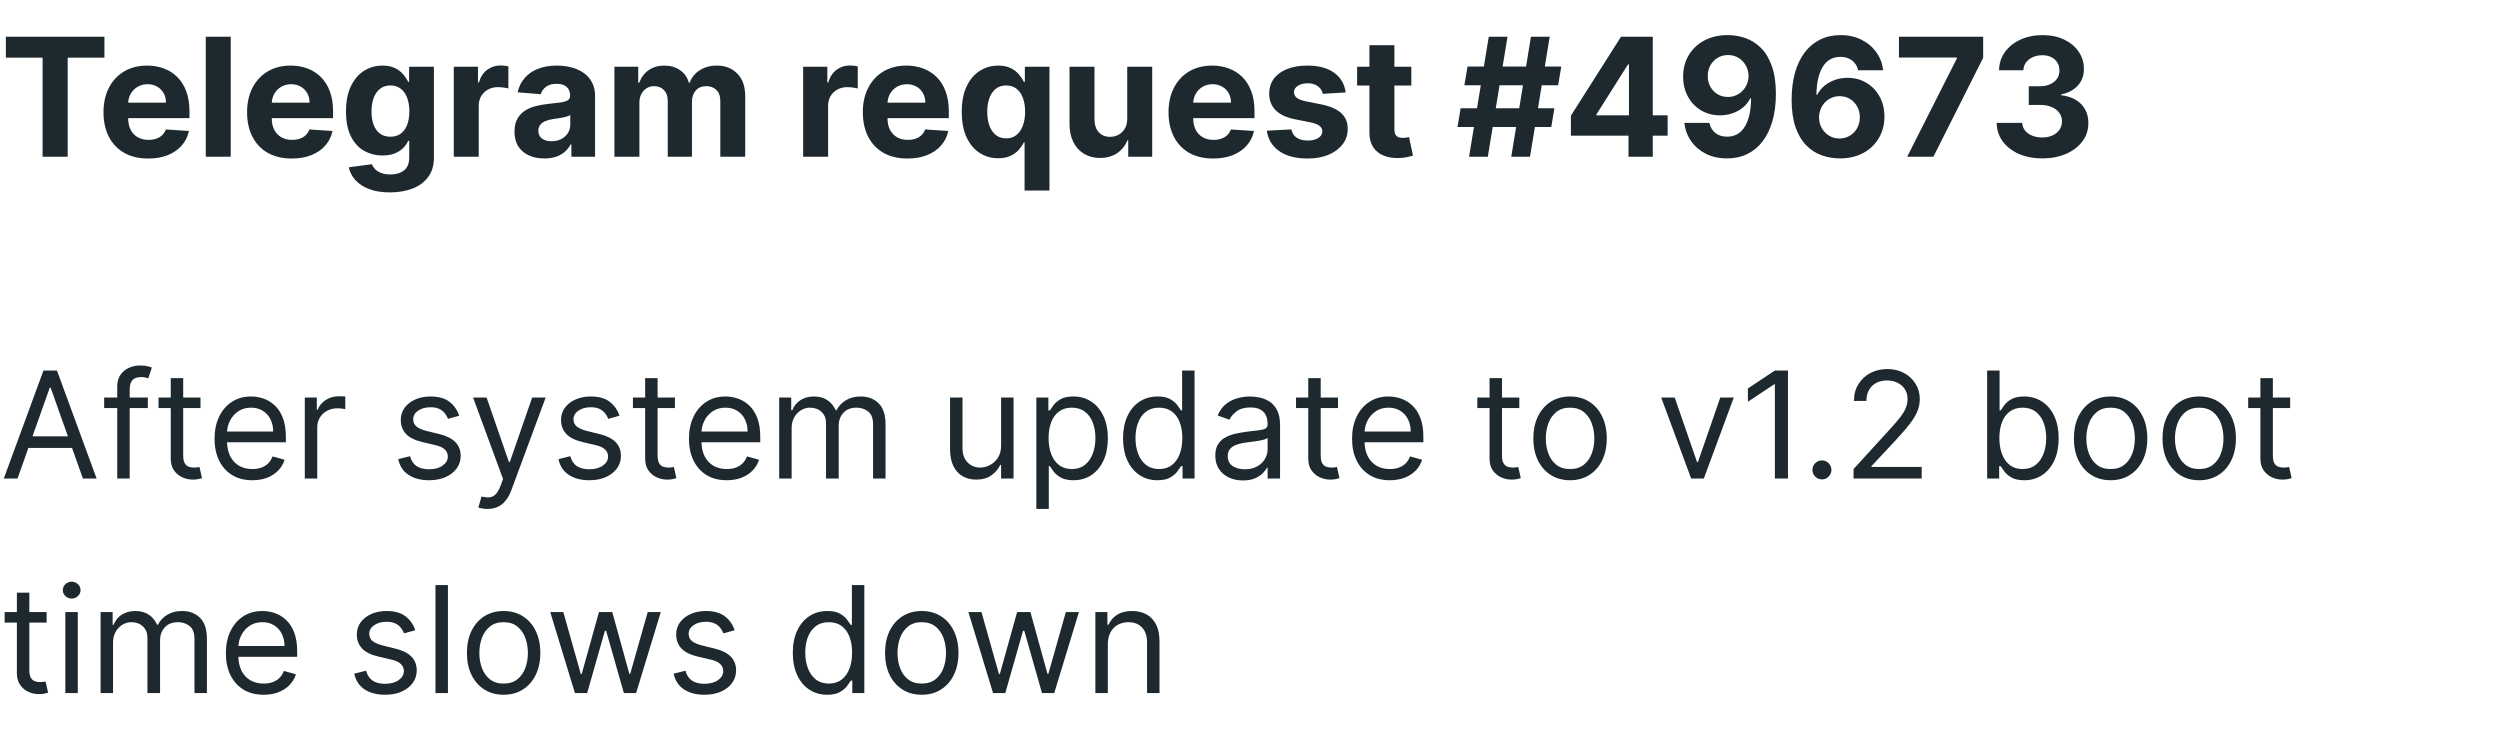
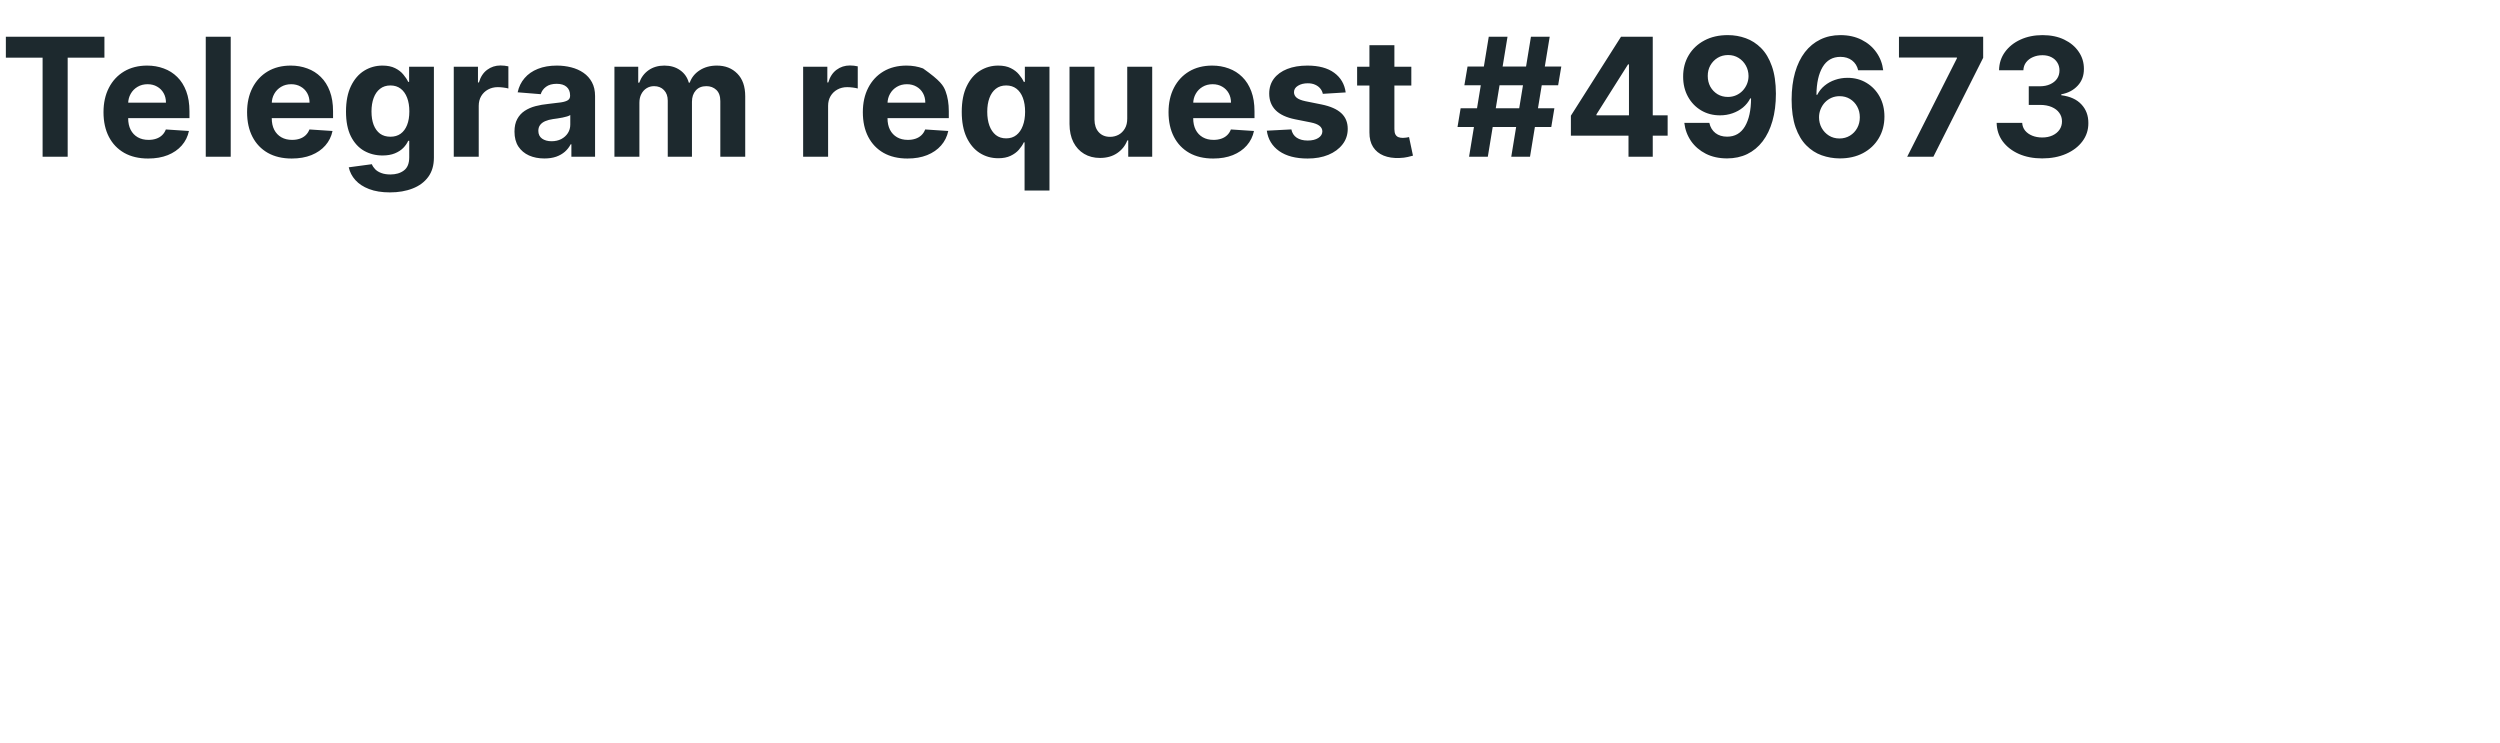
<svg xmlns="http://www.w3.org/2000/svg" width="303" height="90" viewBox="0 0 303 90" fill="none">
-   <path d="M0.71 6.99V4.455H12.656V6.99H8.203V19H5.163V6.99H0.71ZM17.956 19.213C16.834 19.213 15.868 18.986 15.059 18.531C14.254 18.072 13.633 17.423 13.198 16.585C12.762 15.742 12.544 14.746 12.544 13.595C12.544 12.473 12.762 11.488 13.198 10.641C13.633 9.793 14.247 9.133 15.037 8.659C15.833 8.186 16.765 7.949 17.836 7.949C18.555 7.949 19.225 8.065 19.846 8.297C20.471 8.524 21.015 8.867 21.479 9.327C21.948 9.786 22.312 10.364 22.573 11.06C22.833 11.751 22.963 12.561 22.963 13.489V14.32H13.752V12.445H20.115C20.115 12.009 20.021 11.623 19.831 11.287C19.642 10.951 19.379 10.688 19.043 10.499C18.712 10.305 18.326 10.207 17.885 10.207C17.426 10.207 17.019 10.314 16.664 10.527C16.313 10.735 16.039 11.017 15.84 11.372C15.641 11.723 15.539 12.113 15.534 12.544V14.327C15.534 14.867 15.634 15.333 15.833 15.726C16.036 16.119 16.323 16.422 16.692 16.635C17.061 16.848 17.499 16.954 18.006 16.954C18.342 16.954 18.65 16.907 18.929 16.812C19.209 16.718 19.448 16.576 19.647 16.386C19.846 16.197 19.997 15.965 20.101 15.69L22.899 15.875C22.758 16.547 22.466 17.134 22.026 17.636C21.59 18.134 21.027 18.522 20.336 18.801C19.649 19.076 18.856 19.213 17.956 19.213ZM27.963 4.455V19H24.938V4.455H27.963ZM35.359 19.213C34.236 19.213 33.271 18.986 32.461 18.531C31.656 18.072 31.036 17.423 30.6 16.585C30.165 15.742 29.947 14.746 29.947 13.595C29.947 12.473 30.165 11.488 30.6 10.641C31.036 9.793 31.649 9.133 32.44 8.659C33.235 8.186 34.168 7.949 35.238 7.949C35.958 7.949 36.628 8.065 37.248 8.297C37.873 8.524 38.417 8.867 38.881 9.327C39.35 9.786 39.715 10.364 39.975 11.06C40.236 11.751 40.366 12.561 40.366 13.489V14.32H31.154V12.445H37.518C37.518 12.009 37.423 11.623 37.234 11.287C37.044 10.951 36.782 10.688 36.445 10.499C36.114 10.305 35.728 10.207 35.288 10.207C34.828 10.207 34.421 10.314 34.066 10.527C33.716 10.735 33.441 11.017 33.242 11.372C33.043 11.723 32.941 12.113 32.937 12.544V14.327C32.937 14.867 33.036 15.333 33.235 15.726C33.439 16.119 33.725 16.422 34.094 16.635C34.464 16.848 34.902 16.954 35.408 16.954C35.745 16.954 36.052 16.907 36.332 16.812C36.611 16.718 36.85 16.576 37.049 16.386C37.248 16.197 37.399 15.965 37.504 15.69L40.302 15.875C40.16 16.547 39.869 17.134 39.428 17.636C38.993 18.134 38.429 18.522 37.738 18.801C37.051 19.076 36.258 19.213 35.359 19.213ZM47.255 23.318C46.275 23.318 45.434 23.183 44.734 22.913C44.038 22.648 43.484 22.286 43.072 21.827C42.66 21.367 42.392 20.851 42.269 20.278L45.068 19.902C45.153 20.12 45.288 20.323 45.472 20.513C45.657 20.702 45.901 20.854 46.204 20.967C46.512 21.086 46.886 21.145 47.326 21.145C47.984 21.145 48.526 20.984 48.952 20.662C49.383 20.345 49.599 19.812 49.599 19.064V17.068H49.471C49.338 17.371 49.139 17.658 48.874 17.928C48.609 18.197 48.268 18.418 47.852 18.588C47.435 18.759 46.938 18.844 46.36 18.844C45.541 18.844 44.795 18.654 44.123 18.276C43.455 17.892 42.923 17.307 42.525 16.521C42.132 15.731 41.935 14.732 41.935 13.524C41.935 12.288 42.137 11.256 42.539 10.428C42.941 9.599 43.477 8.979 44.144 8.567C44.816 8.155 45.553 7.949 46.353 7.949C46.964 7.949 47.475 8.053 47.887 8.261C48.299 8.465 48.63 8.721 48.881 9.028C49.137 9.331 49.334 9.63 49.471 9.923H49.584V8.091H52.589V19.107C52.589 20.035 52.361 20.811 51.907 21.436C51.452 22.061 50.823 22.53 50.018 22.842C49.218 23.16 48.297 23.318 47.255 23.318ZM47.319 16.571C47.807 16.571 48.218 16.45 48.555 16.209C48.896 15.963 49.156 15.612 49.336 15.158C49.521 14.698 49.613 14.149 49.613 13.51C49.613 12.871 49.523 12.317 49.343 11.848C49.163 11.374 48.903 11.008 48.562 10.747C48.221 10.487 47.807 10.357 47.319 10.357C46.822 10.357 46.403 10.492 46.062 10.761C45.721 11.027 45.463 11.396 45.288 11.869C45.112 12.343 45.025 12.89 45.025 13.51C45.025 14.14 45.112 14.684 45.288 15.143C45.468 15.598 45.726 15.951 46.062 16.202C46.403 16.448 46.822 16.571 47.319 16.571ZM54.996 19V8.091H57.93V9.994H58.043C58.242 9.317 58.576 8.806 59.045 8.46C59.514 8.11 60.053 7.935 60.664 7.935C60.816 7.935 60.979 7.944 61.154 7.963C61.329 7.982 61.483 8.008 61.616 8.041V10.726C61.474 10.683 61.277 10.645 61.026 10.612C60.775 10.579 60.546 10.562 60.337 10.562C59.892 10.562 59.495 10.66 59.144 10.854C58.798 11.043 58.524 11.308 58.32 11.649C58.121 11.99 58.022 12.383 58.022 12.828V19H54.996ZM65.978 19.206C65.282 19.206 64.662 19.085 64.118 18.844C63.573 18.598 63.142 18.235 62.825 17.757C62.512 17.274 62.356 16.673 62.356 15.953C62.356 15.347 62.467 14.838 62.69 14.426C62.913 14.014 63.216 13.683 63.599 13.432C63.983 13.181 64.418 12.992 64.906 12.864C65.398 12.736 65.914 12.646 66.454 12.594C67.089 12.527 67.6 12.466 67.988 12.409C68.376 12.348 68.658 12.258 68.834 12.139C69.009 12.021 69.096 11.846 69.096 11.614V11.571C69.096 11.121 68.954 10.773 68.67 10.527C68.391 10.281 67.993 10.158 67.477 10.158C66.932 10.158 66.499 10.278 66.177 10.52C65.855 10.757 65.642 11.055 65.538 11.415L62.74 11.188C62.882 10.525 63.161 9.952 63.578 9.469C63.994 8.981 64.532 8.607 65.19 8.347C65.853 8.081 66.62 7.949 67.491 7.949C68.097 7.949 68.677 8.02 69.231 8.162C69.79 8.304 70.285 8.524 70.716 8.822C71.151 9.121 71.494 9.504 71.745 9.973C71.996 10.437 72.122 10.993 72.122 11.642V19H69.252V17.487H69.167C68.992 17.828 68.758 18.129 68.464 18.389C68.171 18.645 67.818 18.846 67.406 18.993C66.994 19.135 66.518 19.206 65.978 19.206ZM66.845 17.118C67.29 17.118 67.683 17.03 68.024 16.855C68.365 16.675 68.632 16.434 68.826 16.131C69.02 15.828 69.118 15.484 69.118 15.101V13.943C69.023 14.005 68.893 14.062 68.727 14.114C68.566 14.161 68.384 14.206 68.18 14.249C67.976 14.287 67.773 14.322 67.569 14.355C67.366 14.383 67.181 14.41 67.015 14.433C66.66 14.485 66.35 14.568 66.085 14.682C65.82 14.796 65.614 14.949 65.467 15.143C65.32 15.333 65.247 15.57 65.247 15.854C65.247 16.266 65.396 16.581 65.694 16.798C65.997 17.011 66.381 17.118 66.845 17.118ZM74.469 19V8.091H77.353V10.016H77.481C77.708 9.376 78.087 8.872 78.617 8.503C79.147 8.134 79.782 7.949 80.52 7.949C81.268 7.949 81.905 8.136 82.431 8.51C82.956 8.879 83.307 9.381 83.482 10.016H83.596C83.818 9.391 84.221 8.891 84.803 8.517C85.39 8.138 86.084 7.949 86.884 7.949C87.902 7.949 88.728 8.273 89.363 8.922C90.002 9.566 90.321 10.48 90.321 11.663V19H87.303V12.26C87.303 11.654 87.142 11.199 86.82 10.896C86.498 10.593 86.096 10.442 85.613 10.442C85.063 10.442 84.635 10.617 84.327 10.967C84.019 11.313 83.865 11.77 83.865 12.338V19H80.932V12.196C80.932 11.661 80.778 11.235 80.471 10.918C80.168 10.6 79.767 10.442 79.27 10.442C78.934 10.442 78.631 10.527 78.361 10.697C78.096 10.863 77.885 11.098 77.729 11.401C77.573 11.699 77.495 12.049 77.495 12.452V19H74.469ZM97.34 19V8.091H100.273V9.994H100.387C100.586 9.317 100.92 8.806 101.388 8.46C101.857 8.11 102.397 7.935 103.008 7.935C103.159 7.935 103.323 7.944 103.498 7.963C103.673 7.982 103.827 8.008 103.96 8.041V10.726C103.817 10.683 103.621 10.645 103.37 10.612C103.119 10.579 102.889 10.562 102.681 10.562C102.236 10.562 101.838 10.66 101.488 10.854C101.142 11.043 100.868 11.308 100.664 11.649C100.465 11.99 100.366 12.383 100.366 12.828V19H97.34ZM109.988 19.213C108.865 19.213 107.9 18.986 107.09 18.531C106.285 18.072 105.665 17.423 105.229 16.585C104.793 15.742 104.576 14.746 104.576 13.595C104.576 12.473 104.793 11.488 105.229 10.641C105.665 9.793 106.278 9.133 107.069 8.659C107.864 8.186 108.797 7.949 109.867 7.949C110.587 7.949 111.257 8.065 111.877 8.297C112.502 8.524 113.046 8.867 113.51 9.327C113.979 9.786 114.344 10.364 114.604 11.06C114.864 11.751 114.995 12.561 114.995 13.489V14.32H105.783V12.445H112.147C112.147 12.009 112.052 11.623 111.863 11.287C111.673 10.951 111.41 10.688 111.074 10.499C110.743 10.305 110.357 10.207 109.917 10.207C109.457 10.207 109.05 10.314 108.695 10.527C108.345 10.735 108.07 11.017 107.871 11.372C107.672 11.723 107.57 12.113 107.566 12.544V14.327C107.566 14.867 107.665 15.333 107.864 15.726C108.068 16.119 108.354 16.422 108.723 16.635C109.093 16.848 109.531 16.954 110.037 16.954C110.373 16.954 110.681 16.907 110.961 16.812C111.24 16.718 111.479 16.576 111.678 16.386C111.877 16.197 112.028 15.965 112.132 15.69L114.931 15.875C114.789 16.547 114.498 17.134 114.057 17.636C113.622 18.134 113.058 18.522 112.367 18.801C111.68 19.076 110.887 19.213 109.988 19.213ZM124.178 23.091V17.253H124.086C123.944 17.556 123.742 17.857 123.482 18.155C123.226 18.448 122.892 18.692 122.48 18.886C122.073 19.081 121.576 19.178 120.989 19.178C120.16 19.178 119.41 18.965 118.738 18.538C118.07 18.108 117.54 17.475 117.147 16.642C116.758 15.804 116.564 14.777 116.564 13.56C116.564 12.31 116.766 11.27 117.168 10.442C117.57 9.608 118.105 8.986 118.773 8.574C119.445 8.157 120.182 7.949 120.982 7.949C121.593 7.949 122.102 8.053 122.509 8.261C122.921 8.465 123.252 8.721 123.503 9.028C123.759 9.331 123.953 9.63 124.086 9.923H124.213V8.091H127.196V23.091H124.178ZM121.948 16.77C122.435 16.77 122.847 16.637 123.184 16.372C123.525 16.102 123.785 15.726 123.965 15.243C124.15 14.76 124.242 14.194 124.242 13.546C124.242 12.897 124.152 12.333 123.972 11.855C123.792 11.377 123.532 11.008 123.191 10.747C122.85 10.487 122.435 10.357 121.948 10.357C121.451 10.357 121.032 10.492 120.691 10.761C120.35 11.031 120.092 11.405 119.917 11.883C119.741 12.362 119.654 12.916 119.654 13.546C119.654 14.18 119.741 14.741 119.917 15.229C120.096 15.712 120.355 16.09 120.691 16.365C121.032 16.635 121.451 16.77 121.948 16.77ZM136.621 14.355V8.091H139.647V19H136.742V17.018H136.628C136.382 17.658 135.972 18.171 135.4 18.56C134.831 18.948 134.138 19.142 133.319 19.142C132.589 19.142 131.948 18.976 131.394 18.645C130.84 18.313 130.407 17.842 130.094 17.232C129.786 16.621 129.63 15.889 129.625 15.037V8.091H132.651V14.497C132.656 15.141 132.828 15.65 133.169 16.024C133.51 16.398 133.967 16.585 134.54 16.585C134.905 16.585 135.246 16.502 135.563 16.337C135.88 16.166 136.136 15.915 136.33 15.584C136.529 15.252 136.626 14.843 136.621 14.355ZM147.038 19.213C145.916 19.213 144.95 18.986 144.141 18.531C143.336 18.072 142.715 17.423 142.28 16.585C141.844 15.742 141.626 14.746 141.626 13.595C141.626 12.473 141.844 11.488 142.28 10.641C142.715 9.793 143.329 9.133 144.119 8.659C144.915 8.186 145.848 7.949 146.918 7.949C147.637 7.949 148.307 8.065 148.928 8.297C149.553 8.524 150.097 8.867 150.561 9.327C151.03 9.786 151.394 10.364 151.655 11.06C151.915 11.751 152.045 12.561 152.045 13.489V14.32H142.834V12.445H149.197C149.197 12.009 149.103 11.623 148.913 11.287C148.724 10.951 148.461 10.688 148.125 10.499C147.794 10.305 147.408 10.207 146.967 10.207C146.508 10.207 146.101 10.314 145.746 10.527C145.395 10.735 145.121 11.017 144.922 11.372C144.723 11.723 144.621 12.113 144.616 12.544V14.327C144.616 14.867 144.716 15.333 144.915 15.726C145.118 16.119 145.405 16.422 145.774 16.635C146.143 16.848 146.581 16.954 147.088 16.954C147.424 16.954 147.732 16.907 148.011 16.812C148.291 16.718 148.53 16.576 148.729 16.386C148.928 16.197 149.079 15.965 149.183 15.69L151.982 15.875C151.839 16.547 151.548 17.134 151.108 17.636C150.672 18.134 150.109 18.522 149.418 18.801C148.731 19.076 147.938 19.213 147.038 19.213ZM163.097 11.202L160.327 11.372C160.279 11.135 160.178 10.922 160.021 10.733C159.865 10.539 159.659 10.385 159.403 10.271C159.152 10.153 158.852 10.094 158.501 10.094C158.033 10.094 157.637 10.193 157.315 10.392C156.993 10.586 156.832 10.847 156.832 11.173C156.832 11.434 156.937 11.654 157.145 11.834C157.353 12.014 157.711 12.158 158.217 12.267L160.192 12.665C161.252 12.883 162.043 13.233 162.564 13.716C163.085 14.199 163.345 14.833 163.345 15.619C163.345 16.334 163.134 16.962 162.713 17.501C162.296 18.041 161.723 18.463 160.994 18.766C160.27 19.064 159.434 19.213 158.487 19.213C157.043 19.213 155.893 18.912 155.036 18.311C154.183 17.705 153.684 16.881 153.537 15.839L156.513 15.683C156.603 16.124 156.821 16.46 157.166 16.692C157.512 16.919 157.955 17.033 158.494 17.033C159.025 17.033 159.451 16.931 159.773 16.727C160.099 16.519 160.265 16.251 160.27 15.925C160.265 15.65 160.149 15.425 159.922 15.25C159.695 15.07 159.344 14.933 158.871 14.838L156.982 14.462C155.916 14.249 155.123 13.879 154.602 13.354C154.086 12.828 153.828 12.158 153.828 11.344C153.828 10.643 154.018 10.039 154.396 9.533C154.78 9.026 155.317 8.635 156.009 8.361C156.705 8.086 157.519 7.949 158.452 7.949C159.83 7.949 160.914 8.24 161.705 8.822C162.5 9.405 162.964 10.198 163.097 11.202ZM171.053 8.091V10.364H164.483V8.091H171.053ZM165.975 5.477H169V15.648C169 15.927 169.043 16.145 169.128 16.301C169.213 16.453 169.332 16.559 169.483 16.621C169.64 16.682 169.819 16.713 170.023 16.713C170.165 16.713 170.307 16.701 170.449 16.678C170.591 16.649 170.7 16.628 170.776 16.614L171.252 18.865C171.1 18.912 170.887 18.967 170.613 19.028C170.338 19.095 170.004 19.135 169.611 19.149C168.882 19.178 168.243 19.081 167.694 18.858C167.149 18.635 166.725 18.29 166.422 17.821C166.119 17.352 165.97 16.76 165.975 16.046V5.477ZM183.164 19L185.55 4.455H187.823L185.437 19H183.164ZM176.651 15.392L177.028 13.119H188.391L188.015 15.392H176.651ZM178.05 19L180.437 4.455H182.71L180.323 19H178.05ZM177.482 10.335L177.866 8.062H189.229L188.846 10.335H177.482ZM190.392 16.443V14.021L196.465 4.455H198.553V7.807H197.317L193.489 13.865V13.979H202.118V16.443H190.392ZM197.374 19V15.704L197.431 14.632V4.455H200.314V19H197.374ZM209.43 4.256C210.178 4.256 210.898 4.381 211.589 4.632C212.285 4.883 212.905 5.283 213.45 5.832C213.999 6.382 214.432 7.111 214.75 8.02C215.072 8.924 215.235 10.035 215.24 11.351C215.24 12.587 215.1 13.69 214.821 14.661C214.546 15.626 214.151 16.448 213.635 17.125C213.118 17.802 212.496 18.318 211.767 18.673C211.038 19.024 210.223 19.199 209.324 19.199C208.353 19.199 207.496 19.012 206.752 18.638C206.009 18.259 205.41 17.745 204.956 17.097C204.506 16.443 204.234 15.709 204.139 14.895H207.172C207.29 15.425 207.538 15.837 207.917 16.131C208.296 16.419 208.765 16.564 209.324 16.564C210.27 16.564 210.99 16.152 211.483 15.328C211.975 14.499 212.224 13.366 212.228 11.926H212.129C211.911 12.352 211.618 12.719 211.248 13.027C210.879 13.33 210.455 13.564 209.977 13.73C209.503 13.896 208.999 13.979 208.464 13.979C207.607 13.979 206.842 13.777 206.17 13.375C205.498 12.973 204.967 12.419 204.579 11.713C204.191 11.008 203.997 10.203 203.997 9.298C203.992 8.323 204.217 7.454 204.672 6.692C205.126 5.929 205.761 5.333 206.575 4.902C207.394 4.466 208.346 4.251 209.43 4.256ZM209.451 6.67C208.973 6.67 208.547 6.784 208.173 7.011C207.804 7.239 207.51 7.544 207.292 7.928C207.079 8.311 206.975 8.74 206.98 9.213C206.98 9.691 207.084 10.122 207.292 10.506C207.505 10.884 207.794 11.188 208.159 11.415C208.528 11.637 208.949 11.749 209.423 11.749C209.778 11.749 210.107 11.682 210.41 11.55C210.713 11.417 210.976 11.235 211.199 11.003C211.426 10.766 211.603 10.494 211.731 10.186C211.859 9.878 211.923 9.552 211.923 9.206C211.918 8.747 211.809 8.325 211.596 7.942C211.383 7.558 211.09 7.25 210.716 7.018C210.342 6.786 209.92 6.67 209.451 6.67ZM222.953 19.199C222.205 19.194 221.483 19.069 220.787 18.822C220.095 18.576 219.475 18.176 218.926 17.622C218.377 17.068 217.941 16.334 217.619 15.421C217.302 14.507 217.143 13.384 217.143 12.054C217.148 10.832 217.288 9.741 217.562 8.78C217.842 7.814 218.239 6.995 218.755 6.322C219.276 5.65 219.899 5.139 220.623 4.788C221.348 4.433 222.16 4.256 223.059 4.256C224.03 4.256 224.887 4.445 225.63 4.824C226.374 5.198 226.97 5.707 227.42 6.351C227.875 6.995 228.149 7.717 228.244 8.517H225.211C225.093 8.01 224.844 7.613 224.466 7.324C224.087 7.035 223.618 6.891 223.059 6.891C222.112 6.891 221.393 7.303 220.9 8.126C220.413 8.95 220.164 10.07 220.154 11.486H220.254C220.472 11.055 220.765 10.688 221.135 10.385C221.509 10.077 221.932 9.843 222.406 9.682C222.884 9.516 223.388 9.433 223.919 9.433C224.78 9.433 225.547 9.637 226.22 10.044C226.892 10.447 227.422 11.001 227.811 11.706C228.199 12.412 228.393 13.219 228.393 14.128C228.393 15.113 228.163 15.989 227.704 16.756C227.25 17.523 226.613 18.124 225.794 18.56C224.979 18.991 224.032 19.204 222.953 19.199ZM222.939 16.784C223.412 16.784 223.836 16.671 224.21 16.443C224.584 16.216 224.877 15.908 225.091 15.52C225.304 15.132 225.41 14.696 225.41 14.213C225.41 13.73 225.304 13.297 225.091 12.913C224.882 12.53 224.593 12.224 224.224 11.997C223.855 11.77 223.433 11.656 222.96 11.656C222.605 11.656 222.276 11.723 221.973 11.855C221.674 11.988 221.412 12.172 221.184 12.409C220.962 12.646 220.787 12.921 220.659 13.233C220.531 13.541 220.467 13.87 220.467 14.22C220.467 14.689 220.574 15.117 220.787 15.506C221.004 15.894 221.298 16.204 221.667 16.436C222.041 16.668 222.465 16.784 222.939 16.784ZM231.149 19L237.179 7.068V6.969H230.154V4.455H240.36V7.004L234.324 19H231.149ZM247.512 19.199C246.452 19.199 245.507 19.017 244.679 18.652C243.855 18.283 243.204 17.776 242.725 17.132C242.252 16.483 242.008 15.735 241.994 14.888H245.091C245.109 15.243 245.225 15.555 245.439 15.825C245.656 16.09 245.945 16.296 246.305 16.443C246.665 16.59 247.07 16.663 247.52 16.663C247.988 16.663 248.403 16.581 248.762 16.415C249.122 16.249 249.404 16.019 249.608 15.726C249.811 15.432 249.913 15.094 249.913 14.71C249.913 14.322 249.804 13.979 249.586 13.68C249.373 13.377 249.065 13.141 248.663 12.97C248.265 12.8 247.792 12.714 247.243 12.714H245.886V10.456H247.243C247.707 10.456 248.116 10.376 248.471 10.214C248.831 10.053 249.11 9.831 249.309 9.547C249.508 9.258 249.608 8.922 249.608 8.538C249.608 8.174 249.52 7.854 249.345 7.58C249.174 7.3 248.933 7.082 248.62 6.926C248.313 6.77 247.953 6.692 247.541 6.692C247.124 6.692 246.743 6.768 246.397 6.919C246.052 7.066 245.775 7.277 245.566 7.551C245.358 7.826 245.247 8.148 245.233 8.517H242.285C242.299 7.679 242.538 6.94 243.002 6.301C243.467 5.662 244.092 5.162 244.877 4.803C245.668 4.438 246.561 4.256 247.555 4.256C248.559 4.256 249.437 4.438 250.19 4.803C250.943 5.167 251.528 5.66 251.944 6.28C252.366 6.895 252.574 7.587 252.569 8.354C252.574 9.168 252.321 9.848 251.809 10.392C251.303 10.937 250.642 11.282 249.828 11.429V11.543C250.898 11.68 251.712 12.052 252.271 12.658C252.834 13.259 253.114 14.012 253.109 14.916C253.114 15.745 252.875 16.481 252.392 17.125C251.913 17.769 251.253 18.276 250.41 18.645C249.567 19.014 248.601 19.199 247.512 19.199Z" fill="#1D292E" />
-   <path d="M2.122 58H0.46L5.267 44.909H6.903L11.71 58H10.048L6.136 46.98H6.034L2.122 58ZM2.736 52.886H9.435V54.293H2.736V52.886ZM17.917 48.182V49.46H12.624V48.182H17.917ZM14.21 58V46.827C14.21 46.264 14.342 45.795 14.606 45.42C14.87 45.045 15.213 44.764 15.635 44.577C16.057 44.389 16.502 44.295 16.971 44.295C17.342 44.295 17.644 44.325 17.879 44.385C18.113 44.445 18.288 44.5 18.403 44.551L17.968 45.855C17.891 45.83 17.785 45.798 17.648 45.759C17.516 45.721 17.342 45.702 17.124 45.702C16.626 45.702 16.266 45.827 16.044 46.079C15.827 46.33 15.718 46.699 15.718 47.185V58H14.21ZM24.301 48.182V49.46H19.213V48.182H24.301ZM20.696 45.83H22.204V55.188C22.204 55.614 22.266 55.933 22.39 56.146C22.518 56.355 22.68 56.496 22.875 56.568C23.076 56.636 23.287 56.67 23.508 56.67C23.674 56.67 23.811 56.662 23.917 56.645C24.024 56.624 24.109 56.606 24.173 56.594L24.48 57.949C24.378 57.987 24.235 58.026 24.052 58.064C23.868 58.106 23.636 58.128 23.355 58.128C22.929 58.128 22.511 58.036 22.102 57.853C21.697 57.67 21.361 57.391 21.092 57.016C20.828 56.641 20.696 56.168 20.696 55.597V45.83ZM30.581 58.205C29.635 58.205 28.819 57.996 28.133 57.578C27.451 57.156 26.925 56.568 26.554 55.814C26.188 55.055 26.004 54.173 26.004 53.168C26.004 52.162 26.188 51.276 26.554 50.508C26.925 49.737 27.441 49.136 28.101 48.706C28.766 48.271 29.541 48.054 30.428 48.054C30.939 48.054 31.444 48.139 31.943 48.31C32.441 48.48 32.895 48.757 33.304 49.141C33.713 49.52 34.039 50.023 34.282 50.649C34.525 51.276 34.647 52.047 34.647 52.963V53.602H27.078V52.298H33.112C33.112 51.744 33.002 51.25 32.78 50.815C32.563 50.381 32.252 50.038 31.847 49.786C31.446 49.535 30.973 49.409 30.428 49.409C29.827 49.409 29.307 49.558 28.868 49.856C28.433 50.151 28.099 50.534 27.864 51.007C27.63 51.48 27.513 51.987 27.513 52.528V53.398C27.513 54.139 27.641 54.768 27.896 55.283C28.156 55.795 28.517 56.185 28.977 56.453C29.437 56.717 29.972 56.849 30.581 56.849C30.977 56.849 31.335 56.794 31.655 56.683C31.979 56.568 32.258 56.398 32.492 56.172C32.727 55.942 32.908 55.656 33.036 55.315L34.493 55.724C34.34 56.219 34.082 56.653 33.72 57.028C33.357 57.399 32.91 57.689 32.377 57.898C31.845 58.102 31.246 58.205 30.581 58.205ZM36.941 58V48.182H38.399V49.665H38.501C38.68 49.179 39.004 48.785 39.472 48.482C39.941 48.18 40.47 48.028 41.058 48.028C41.169 48.028 41.307 48.031 41.473 48.035C41.639 48.039 41.765 48.045 41.85 48.054V49.588C41.799 49.575 41.682 49.556 41.499 49.531C41.32 49.501 41.13 49.486 40.93 49.486C40.453 49.486 40.026 49.586 39.651 49.786C39.281 49.982 38.987 50.255 38.769 50.604C38.556 50.95 38.45 51.344 38.45 51.787V58H36.941ZM55.656 50.381L54.3 50.764C54.215 50.538 54.09 50.319 53.923 50.106C53.761 49.889 53.54 49.709 53.258 49.569C52.977 49.428 52.617 49.358 52.178 49.358C51.577 49.358 51.077 49.496 50.676 49.773C50.28 50.046 50.082 50.394 50.082 50.815C50.082 51.19 50.218 51.486 50.491 51.704C50.764 51.921 51.19 52.102 51.769 52.247L53.227 52.605C54.104 52.818 54.758 53.144 55.189 53.583C55.619 54.018 55.834 54.578 55.834 55.264C55.834 55.827 55.673 56.33 55.349 56.773C55.029 57.216 54.582 57.565 54.006 57.821C53.431 58.077 52.762 58.205 51.999 58.205C50.998 58.205 50.169 57.987 49.513 57.553C48.856 57.118 48.441 56.483 48.266 55.648L49.698 55.29C49.834 55.818 50.092 56.215 50.472 56.479C50.855 56.743 51.356 56.875 51.974 56.875C52.677 56.875 53.235 56.726 53.648 56.428C54.066 56.125 54.275 55.763 54.275 55.341C54.275 55 54.156 54.715 53.917 54.484C53.678 54.25 53.312 54.075 52.818 53.96L51.181 53.577C50.282 53.364 49.621 53.033 49.2 52.586C48.782 52.134 48.573 51.57 48.573 50.892C48.573 50.338 48.729 49.848 49.04 49.422C49.355 48.996 49.783 48.661 50.325 48.418C50.87 48.175 51.488 48.054 52.178 48.054C53.15 48.054 53.913 48.267 54.467 48.693C55.025 49.119 55.421 49.682 55.656 50.381ZM59.077 61.682C58.821 61.682 58.593 61.66 58.393 61.618C58.193 61.58 58.054 61.541 57.977 61.503L58.361 60.173C58.727 60.267 59.051 60.301 59.333 60.276C59.614 60.25 59.863 60.124 60.08 59.898C60.302 59.677 60.504 59.317 60.688 58.818L60.969 58.051L57.338 48.182H58.975L61.685 56.006H61.787L64.497 48.182H66.134L61.966 59.432C61.779 59.939 61.546 60.359 61.269 60.691C60.992 61.028 60.671 61.277 60.304 61.439C59.942 61.601 59.533 61.682 59.077 61.682ZM75.079 50.381L73.724 50.764C73.639 50.538 73.513 50.319 73.347 50.106C73.185 49.889 72.964 49.709 72.682 49.569C72.401 49.428 72.041 49.358 71.602 49.358C71.001 49.358 70.501 49.496 70.1 49.773C69.704 50.046 69.505 50.394 69.505 50.815C69.505 51.19 69.642 51.486 69.915 51.704C70.187 51.921 70.614 52.102 71.193 52.247L72.65 52.605C73.528 52.818 74.182 53.144 74.613 53.583C75.043 54.018 75.258 54.578 75.258 55.264C75.258 55.827 75.096 56.33 74.773 56.773C74.453 57.216 74.005 57.565 73.43 57.821C72.855 58.077 72.186 58.205 71.423 58.205C70.422 58.205 69.593 57.987 68.937 57.553C68.28 57.118 67.865 56.483 67.69 55.648L69.122 55.29C69.258 55.818 69.516 56.215 69.895 56.479C70.279 56.743 70.78 56.875 71.398 56.875C72.101 56.875 72.659 56.726 73.072 56.428C73.49 56.125 73.699 55.763 73.699 55.341C73.699 55 73.579 54.715 73.341 54.484C73.102 54.25 72.736 54.075 72.241 53.96L70.605 53.577C69.706 53.364 69.045 53.033 68.623 52.586C68.206 52.134 67.997 51.57 67.997 50.892C67.997 50.338 68.153 49.848 68.464 49.422C68.779 48.996 69.207 48.661 69.748 48.418C70.294 48.175 70.912 48.054 71.602 48.054C72.574 48.054 73.337 48.267 73.89 48.693C74.449 49.119 74.845 49.682 75.079 50.381ZM81.799 48.182V49.46H76.711V48.182H81.799ZM78.194 45.83H79.702V55.188C79.702 55.614 79.764 55.933 79.888 56.146C80.016 56.355 80.178 56.496 80.374 56.568C80.574 56.636 80.785 56.67 81.006 56.67C81.173 56.67 81.309 56.662 81.415 56.645C81.522 56.624 81.607 56.606 81.671 56.594L81.978 57.949C81.876 57.987 81.733 58.026 81.55 58.064C81.367 58.106 81.134 58.128 80.853 58.128C80.427 58.128 80.009 58.036 79.6 57.853C79.195 57.67 78.859 57.391 78.59 57.016C78.326 56.641 78.194 56.168 78.194 55.597V45.83ZM88.079 58.205C87.133 58.205 86.317 57.996 85.631 57.578C84.949 57.156 84.423 56.568 84.052 55.814C83.686 55.055 83.502 54.173 83.502 53.168C83.502 52.162 83.686 51.276 84.052 50.508C84.423 49.737 84.939 49.136 85.599 48.706C86.264 48.271 87.039 48.054 87.926 48.054C88.437 48.054 88.942 48.139 89.441 48.31C89.939 48.48 90.393 48.757 90.802 49.141C91.211 49.52 91.537 50.023 91.78 50.649C92.023 51.276 92.144 52.047 92.144 52.963V53.602H84.576V52.298H90.61C90.61 51.744 90.5 51.25 90.278 50.815C90.061 50.381 89.75 50.038 89.345 49.786C88.944 49.535 88.471 49.409 87.926 49.409C87.325 49.409 86.805 49.558 86.366 49.856C85.931 50.151 85.597 50.534 85.363 51.007C85.128 51.48 85.011 51.987 85.011 52.528V53.398C85.011 54.139 85.139 54.768 85.394 55.283C85.654 55.795 86.015 56.185 86.475 56.453C86.935 56.717 87.47 56.849 88.079 56.849C88.475 56.849 88.834 56.794 89.153 56.683C89.477 56.568 89.756 56.398 89.99 56.172C90.225 55.942 90.406 55.656 90.534 55.315L91.991 55.724C91.838 56.219 91.58 56.653 91.218 57.028C90.856 57.399 90.408 57.689 89.875 57.898C89.343 58.102 88.744 58.205 88.079 58.205ZM94.439 58V48.182H95.897V49.716H96.025C96.229 49.192 96.559 48.785 97.015 48.495C97.471 48.201 98.019 48.054 98.658 48.054C99.306 48.054 99.845 48.201 100.275 48.495C100.71 48.785 101.049 49.192 101.292 49.716H101.394C101.645 49.209 102.022 48.806 102.525 48.508C103.028 48.205 103.631 48.054 104.334 48.054C105.212 48.054 105.93 48.329 106.488 48.879C107.047 49.424 107.326 50.274 107.326 51.429V58H105.817V51.429C105.817 50.705 105.619 50.187 105.223 49.876C104.826 49.565 104.36 49.409 103.823 49.409C103.132 49.409 102.598 49.618 102.218 50.035C101.839 50.449 101.65 50.973 101.65 51.608V58H100.115V51.276C100.115 50.717 99.934 50.268 99.572 49.927C99.21 49.582 98.743 49.409 98.172 49.409C97.78 49.409 97.414 49.514 97.073 49.722C96.736 49.931 96.463 50.221 96.255 50.592C96.05 50.958 95.948 51.382 95.948 51.864V58H94.439ZM121.334 53.986V48.182H122.842V58H121.334V56.338H121.232C121.001 56.837 120.643 57.261 120.158 57.61C119.672 57.955 119.058 58.128 118.317 58.128C117.703 58.128 117.158 57.994 116.68 57.725C116.203 57.452 115.828 57.043 115.555 56.498C115.283 55.948 115.146 55.256 115.146 54.42V48.182H116.655V54.318C116.655 55.034 116.855 55.605 117.256 56.031C117.661 56.457 118.176 56.67 118.803 56.67C119.178 56.67 119.559 56.575 119.947 56.383C120.339 56.191 120.667 55.897 120.931 55.501C121.2 55.104 121.334 54.599 121.334 53.986ZM125.605 61.682V48.182H127.063V49.742H127.242C127.352 49.571 127.506 49.354 127.702 49.09C127.902 48.821 128.188 48.582 128.558 48.374C128.933 48.16 129.441 48.054 130.08 48.054C130.906 48.054 131.635 48.261 132.266 48.674C132.896 49.087 133.389 49.673 133.742 50.432C134.096 51.19 134.273 52.085 134.273 53.117C134.273 54.156 134.096 55.057 133.742 55.82C133.389 56.579 132.899 57.167 132.272 57.584C131.646 57.998 130.923 58.205 130.105 58.205C129.475 58.205 128.97 58.1 128.59 57.891C128.211 57.678 127.919 57.438 127.715 57.169C127.51 56.896 127.352 56.67 127.242 56.492H127.114V61.682H125.605ZM127.088 53.091C127.088 53.832 127.197 54.486 127.414 55.053C127.632 55.616 127.949 56.057 128.367 56.376C128.784 56.692 129.296 56.849 129.901 56.849C130.531 56.849 131.058 56.683 131.48 56.351C131.906 56.014 132.225 55.562 132.438 54.996C132.656 54.425 132.764 53.79 132.764 53.091C132.764 52.401 132.658 51.778 132.445 51.224C132.236 50.666 131.919 50.225 131.492 49.901C131.07 49.573 130.54 49.409 129.901 49.409C129.287 49.409 128.771 49.565 128.354 49.876C127.936 50.182 127.621 50.613 127.408 51.167C127.195 51.717 127.088 52.358 127.088 53.091ZM140.281 58.205C139.463 58.205 138.741 57.998 138.115 57.584C137.488 57.167 136.998 56.579 136.644 55.82C136.291 55.057 136.114 54.156 136.114 53.117C136.114 52.085 136.291 51.19 136.644 50.432C136.998 49.673 137.49 49.087 138.121 48.674C138.752 48.261 139.48 48.054 140.307 48.054C140.946 48.054 141.451 48.16 141.822 48.374C142.197 48.582 142.482 48.821 142.678 49.09C142.879 49.354 143.034 49.571 143.145 49.742H143.273V44.909H144.781V58H143.324V56.492H143.145C143.034 56.67 142.877 56.896 142.672 57.169C142.468 57.438 142.176 57.678 141.796 57.891C141.417 58.1 140.912 58.205 140.281 58.205ZM140.486 56.849C141.091 56.849 141.602 56.692 142.02 56.376C142.438 56.057 142.755 55.616 142.972 55.053C143.19 54.486 143.298 53.832 143.298 53.091C143.298 52.358 143.192 51.717 142.979 51.167C142.766 50.613 142.45 50.182 142.033 49.876C141.615 49.565 141.1 49.409 140.486 49.409C139.847 49.409 139.314 49.573 138.888 49.901C138.466 50.225 138.149 50.666 137.936 51.224C137.727 51.778 137.622 52.401 137.622 53.091C137.622 53.79 137.729 54.425 137.942 54.996C138.159 55.562 138.479 56.014 138.901 56.351C139.327 56.683 139.855 56.849 140.486 56.849ZM150.643 58.23C150.021 58.23 149.456 58.113 148.949 57.879C148.442 57.64 148.039 57.297 147.741 56.849C147.443 56.398 147.294 55.852 147.294 55.213C147.294 54.651 147.404 54.195 147.626 53.845C147.847 53.492 148.144 53.215 148.514 53.014C148.885 52.814 149.294 52.665 149.742 52.567C150.193 52.465 150.647 52.383 151.103 52.324C151.7 52.247 152.183 52.19 152.554 52.151C152.929 52.109 153.202 52.038 153.372 51.94C153.547 51.842 153.634 51.672 153.634 51.429V51.378C153.634 50.747 153.462 50.257 153.117 49.908C152.776 49.558 152.258 49.383 151.563 49.383C150.843 49.383 150.279 49.541 149.869 49.856C149.46 50.172 149.173 50.508 149.007 50.867L147.575 50.355C147.83 49.758 148.171 49.294 148.597 48.962C149.028 48.625 149.497 48.391 150.004 48.258C150.515 48.122 151.018 48.054 151.512 48.054C151.828 48.054 152.19 48.092 152.599 48.169C153.012 48.242 153.411 48.393 153.794 48.623C154.182 48.853 154.504 49.2 154.759 49.665C155.015 50.129 155.143 50.751 155.143 51.531V58H153.634V56.67H153.558C153.455 56.883 153.285 57.111 153.046 57.354C152.808 57.597 152.49 57.804 152.094 57.974C151.698 58.145 151.214 58.23 150.643 58.23ZM150.873 56.875C151.47 56.875 151.972 56.758 152.382 56.523C152.795 56.289 153.106 55.986 153.315 55.616C153.528 55.245 153.634 54.855 153.634 54.446V53.065C153.57 53.142 153.43 53.212 153.213 53.276C152.999 53.336 152.752 53.389 152.471 53.436C152.194 53.479 151.923 53.517 151.659 53.551C151.399 53.581 151.188 53.606 151.026 53.628C150.634 53.679 150.268 53.762 149.927 53.877C149.59 53.988 149.318 54.156 149.109 54.382C148.904 54.604 148.802 54.906 148.802 55.29C148.802 55.814 148.996 56.21 149.384 56.479C149.776 56.743 150.272 56.875 150.873 56.875ZM162.166 48.182V49.46H157.078V48.182H162.166ZM158.561 45.83H160.07V55.188C160.07 55.614 160.131 55.933 160.255 56.146C160.383 56.355 160.545 56.496 160.741 56.568C160.941 56.636 161.152 56.67 161.374 56.67C161.54 56.67 161.676 56.662 161.783 56.645C161.889 56.624 161.974 56.606 162.038 56.594L162.345 57.949C162.243 57.987 162.1 58.026 161.917 58.064C161.734 58.106 161.501 58.128 161.22 58.128C160.794 58.128 160.376 58.036 159.967 57.853C159.563 57.67 159.226 57.391 158.957 57.016C158.693 56.641 158.561 56.168 158.561 55.597V45.83ZM168.446 58.205C167.5 58.205 166.684 57.996 165.998 57.578C165.316 57.156 164.79 56.568 164.419 55.814C164.053 55.055 163.87 54.173 163.87 53.168C163.87 52.162 164.053 51.276 164.419 50.508C164.79 49.737 165.306 49.136 165.966 48.706C166.631 48.271 167.407 48.054 168.293 48.054C168.804 48.054 169.309 48.139 169.808 48.31C170.306 48.48 170.76 48.757 171.169 49.141C171.578 49.52 171.904 50.023 172.147 50.649C172.39 51.276 172.512 52.047 172.512 52.963V53.602H164.944V52.298H170.978C170.978 51.744 170.867 51.25 170.645 50.815C170.428 50.381 170.117 50.038 169.712 49.786C169.311 49.535 168.838 49.409 168.293 49.409C167.692 49.409 167.172 49.558 166.733 49.856C166.299 50.151 165.964 50.534 165.73 51.007C165.495 51.48 165.378 51.987 165.378 52.528V53.398C165.378 54.139 165.506 54.768 165.762 55.283C166.022 55.795 166.382 56.185 166.842 56.453C167.302 56.717 167.837 56.849 168.446 56.849C168.843 56.849 169.201 56.794 169.52 56.683C169.844 56.568 170.123 56.398 170.358 56.172C170.592 55.942 170.773 55.656 170.901 55.315L172.358 55.724C172.205 56.219 171.947 56.653 171.585 57.028C171.223 57.399 170.775 57.689 170.243 57.898C169.71 58.102 169.111 58.205 168.446 58.205ZM184.139 48.182V49.46H179.051V48.182H184.139ZM180.534 45.83H182.042V55.188C182.042 55.614 182.104 55.933 182.228 56.146C182.355 56.355 182.517 56.496 182.713 56.568C182.914 56.636 183.125 56.67 183.346 56.67C183.512 56.67 183.649 56.662 183.755 56.645C183.862 56.624 183.947 56.606 184.011 56.594L184.318 57.949C184.216 57.987 184.073 58.026 183.89 58.064C183.706 58.106 183.474 58.128 183.193 58.128C182.767 58.128 182.349 58.036 181.94 57.853C181.535 57.67 181.199 57.391 180.93 57.016C180.666 56.641 180.534 56.168 180.534 55.597V45.83ZM190.291 58.205C189.405 58.205 188.627 57.994 187.958 57.572C187.293 57.15 186.773 56.56 186.398 55.801C186.028 55.043 185.842 54.156 185.842 53.142C185.842 52.119 186.028 51.227 186.398 50.464C186.773 49.701 187.293 49.109 187.958 48.687C188.627 48.265 189.405 48.054 190.291 48.054C191.178 48.054 191.953 48.265 192.618 48.687C193.287 49.109 193.807 49.701 194.178 50.464C194.553 51.227 194.74 52.119 194.74 53.142C194.74 54.156 194.553 55.043 194.178 55.801C193.807 56.56 193.287 57.15 192.618 57.572C191.953 57.994 191.178 58.205 190.291 58.205ZM190.291 56.849C190.964 56.849 191.518 56.677 191.953 56.332C192.388 55.986 192.71 55.533 192.918 54.97C193.127 54.408 193.232 53.798 193.232 53.142C193.232 52.486 193.127 51.874 192.918 51.307C192.71 50.741 192.388 50.283 191.953 49.933C191.518 49.584 190.964 49.409 190.291 49.409C189.618 49.409 189.064 49.584 188.629 49.933C188.195 50.283 187.873 50.741 187.664 51.307C187.455 51.874 187.351 52.486 187.351 53.142C187.351 53.798 187.455 54.408 187.664 54.97C187.873 55.533 188.195 55.986 188.629 56.332C189.064 56.677 189.618 56.849 190.291 56.849ZM210.134 48.182L206.503 58H204.969L201.338 48.182H202.975L205.685 56.006H205.787L208.497 48.182H210.134ZM216.702 44.909V58H215.116V46.571H215.04L211.844 48.693V47.082L215.116 44.909H216.702ZM220.818 58.102C220.503 58.102 220.232 57.989 220.006 57.764C219.78 57.538 219.667 57.267 219.667 56.952C219.667 56.636 219.78 56.366 220.006 56.14C220.232 55.914 220.503 55.801 220.818 55.801C221.133 55.801 221.404 55.914 221.63 56.14C221.856 56.366 221.969 56.636 221.969 56.952C221.969 57.16 221.915 57.352 221.809 57.527C221.706 57.702 221.568 57.842 221.393 57.949C221.223 58.051 221.031 58.102 220.818 58.102ZM224.65 58V56.849L228.971 52.119C229.478 51.565 229.896 51.084 230.224 50.675C230.552 50.261 230.795 49.874 230.953 49.511C231.115 49.145 231.195 48.761 231.195 48.361C231.195 47.901 231.085 47.502 230.863 47.166C230.646 46.829 230.347 46.569 229.968 46.386C229.589 46.202 229.163 46.111 228.69 46.111C228.187 46.111 227.748 46.215 227.373 46.424C227.002 46.629 226.715 46.916 226.51 47.287C226.31 47.658 226.21 48.092 226.21 48.591H224.701C224.701 47.824 224.878 47.151 225.232 46.571C225.585 45.992 226.067 45.54 226.676 45.216C227.29 44.892 227.978 44.73 228.741 44.73C229.508 44.73 230.188 44.892 230.78 45.216C231.372 45.54 231.837 45.977 232.173 46.526C232.51 47.076 232.678 47.688 232.678 48.361C232.678 48.842 232.591 49.313 232.416 49.773C232.246 50.229 231.948 50.739 231.521 51.301C231.1 51.859 230.514 52.541 229.764 53.347L226.823 56.492V56.594H232.909V58H224.65ZM240.841 58V44.909H242.35V49.742H242.477C242.588 49.571 242.742 49.354 242.938 49.09C243.138 48.821 243.423 48.582 243.794 48.374C244.169 48.16 244.676 48.054 245.316 48.054C246.142 48.054 246.871 48.261 247.502 48.674C248.132 49.087 248.624 49.673 248.978 50.432C249.332 51.19 249.509 52.085 249.509 53.117C249.509 54.156 249.332 55.057 248.978 55.82C248.624 56.579 248.134 57.167 247.508 57.584C246.882 57.998 246.159 58.205 245.341 58.205C244.71 58.205 244.205 58.1 243.826 57.891C243.447 57.678 243.155 57.438 242.95 57.169C242.746 56.896 242.588 56.67 242.477 56.492H242.298V58H240.841ZM242.324 53.091C242.324 53.832 242.433 54.486 242.65 55.053C242.867 55.616 243.185 56.057 243.602 56.376C244.02 56.692 244.531 56.849 245.137 56.849C245.767 56.849 246.294 56.683 246.715 56.351C247.142 56.014 247.461 55.562 247.674 54.996C247.892 54.425 248 53.79 248 53.091C248 52.401 247.894 51.778 247.681 51.224C247.472 50.666 247.154 50.225 246.728 49.901C246.306 49.573 245.776 49.409 245.137 49.409C244.523 49.409 244.007 49.565 243.59 49.876C243.172 50.182 242.857 50.613 242.644 51.167C242.431 51.717 242.324 52.358 242.324 53.091ZM255.805 58.205C254.919 58.205 254.141 57.994 253.472 57.572C252.807 57.15 252.287 56.56 251.912 55.801C251.541 55.043 251.356 54.156 251.356 53.142C251.356 52.119 251.541 51.227 251.912 50.464C252.287 49.701 252.807 49.109 253.472 48.687C254.141 48.265 254.919 48.054 255.805 48.054C256.691 48.054 257.467 48.265 258.132 48.687C258.801 49.109 259.32 49.701 259.691 50.464C260.066 51.227 260.254 52.119 260.254 53.142C260.254 54.156 260.066 55.043 259.691 55.801C259.32 56.56 258.801 57.15 258.132 57.572C257.467 57.994 256.691 58.205 255.805 58.205ZM255.805 56.849C256.478 56.849 257.032 56.677 257.467 56.332C257.901 55.986 258.223 55.533 258.432 54.97C258.641 54.408 258.745 53.798 258.745 53.142C258.745 52.486 258.641 51.874 258.432 51.307C258.223 50.741 257.901 50.283 257.467 49.933C257.032 49.584 256.478 49.409 255.805 49.409C255.132 49.409 254.578 49.584 254.143 49.933C253.708 50.283 253.387 50.741 253.178 51.307C252.969 51.874 252.865 52.486 252.865 53.142C252.865 53.798 252.969 54.408 253.178 54.97C253.387 55.533 253.708 55.986 254.143 56.332C254.578 56.677 255.132 56.849 255.805 56.849ZM266.545 58.205C265.659 58.205 264.881 57.994 264.212 57.572C263.547 57.15 263.027 56.56 262.652 55.801C262.282 55.043 262.096 54.156 262.096 53.142C262.096 52.119 262.282 51.227 262.652 50.464C263.027 49.701 263.547 49.109 264.212 48.687C264.881 48.265 265.659 48.054 266.545 48.054C267.431 48.054 268.207 48.265 268.872 48.687C269.541 49.109 270.061 49.701 270.431 50.464C270.806 51.227 270.994 52.119 270.994 53.142C270.994 54.156 270.806 55.043 270.431 55.801C270.061 56.56 269.541 57.15 268.872 57.572C268.207 57.994 267.431 58.205 266.545 58.205ZM266.545 56.849C267.218 56.849 267.772 56.677 268.207 56.332C268.642 55.986 268.963 55.533 269.172 54.97C269.381 54.408 269.485 53.798 269.485 53.142C269.485 52.486 269.381 51.874 269.172 51.307C268.963 50.741 268.642 50.283 268.207 49.933C267.772 49.584 267.218 49.409 266.545 49.409C265.872 49.409 265.318 49.584 264.883 49.933C264.449 50.283 264.127 50.741 263.918 51.307C263.709 51.874 263.605 52.486 263.605 53.142C263.605 53.798 263.709 54.408 263.918 54.97C264.127 55.533 264.449 55.986 264.883 56.332C265.318 56.677 265.872 56.849 266.545 56.849ZM277.567 48.182V49.46H272.479V48.182H277.567ZM273.961 45.83H275.47V55.188C275.47 55.614 275.532 55.933 275.655 56.146C275.783 56.355 275.945 56.496 276.141 56.568C276.341 56.636 276.552 56.67 276.774 56.67C276.94 56.67 277.077 56.662 277.183 56.645C277.29 56.624 277.375 56.606 277.439 56.594L277.746 57.949C277.643 57.987 277.501 58.026 277.317 58.064C277.134 58.106 276.902 58.128 276.621 58.128C276.194 58.128 275.777 58.036 275.368 57.853C274.963 57.67 274.626 57.391 274.358 57.016C274.094 56.641 273.961 56.168 273.961 55.597V45.83ZM5.651 74.182V75.46H0.562V74.182H5.651ZM2.045 71.829H3.554V81.188C3.554 81.614 3.616 81.933 3.739 82.146C3.867 82.355 4.029 82.496 4.225 82.568C4.425 82.636 4.636 82.671 4.858 82.671C5.024 82.671 5.161 82.662 5.267 82.645C5.374 82.624 5.459 82.606 5.523 82.594L5.83 83.949C5.727 83.987 5.585 84.026 5.401 84.064C5.218 84.106 4.986 84.128 4.705 84.128C4.278 84.128 3.861 84.036 3.452 83.853C3.047 83.67 2.71 83.391 2.442 83.016C2.178 82.641 2.045 82.168 2.045 81.597V71.829ZM7.92 84V74.182H9.428V84H7.92ZM8.687 72.546C8.393 72.546 8.139 72.445 7.926 72.245C7.717 72.045 7.613 71.804 7.613 71.523C7.613 71.242 7.717 71.001 7.926 70.8C8.139 70.6 8.393 70.5 8.687 70.5C8.981 70.5 9.232 70.6 9.441 70.8C9.654 71.001 9.761 71.242 9.761 71.523C9.761 71.804 9.654 72.045 9.441 72.245C9.232 72.445 8.981 72.546 8.687 72.546ZM12.191 84V74.182H13.649V75.716H13.777C13.981 75.192 14.311 74.785 14.767 74.495C15.223 74.201 15.771 74.054 16.41 74.054C17.058 74.054 17.597 74.201 18.027 74.495C18.462 74.785 18.801 75.192 19.044 75.716H19.146C19.397 75.209 19.774 74.806 20.277 74.508C20.78 74.205 21.383 74.054 22.086 74.054C22.964 74.054 23.682 74.329 24.24 74.879C24.799 75.424 25.078 76.274 25.078 77.429V84H23.569V77.429C23.569 76.704 23.371 76.187 22.975 75.876C22.578 75.565 22.112 75.409 21.575 75.409C20.884 75.409 20.35 75.618 19.97 76.035C19.591 76.449 19.401 76.973 19.401 77.608V84H17.867V77.276C17.867 76.717 17.686 76.268 17.324 75.927C16.962 75.582 16.495 75.409 15.924 75.409C15.532 75.409 15.166 75.513 14.825 75.722C14.488 75.931 14.215 76.221 14.007 76.592C13.802 76.958 13.7 77.382 13.7 77.864V84H12.191ZM31.952 84.204C31.006 84.204 30.19 83.996 29.504 83.578C28.822 83.156 28.296 82.568 27.925 81.814C27.559 81.055 27.375 80.173 27.375 79.168C27.375 78.162 27.559 77.276 27.925 76.508C28.296 75.737 28.812 75.136 29.472 74.706C30.137 74.271 30.913 74.054 31.799 74.054C32.31 74.054 32.815 74.139 33.314 74.31C33.812 74.48 34.266 74.757 34.675 75.141C35.084 75.52 35.41 76.023 35.653 76.649C35.896 77.276 36.018 78.047 36.018 78.963V79.602H28.449V78.298H34.483C34.483 77.744 34.373 77.25 34.151 76.815C33.934 76.381 33.623 76.038 33.218 75.786C32.817 75.535 32.344 75.409 31.799 75.409C31.198 75.409 30.678 75.558 30.239 75.856C29.805 76.151 29.47 76.534 29.236 77.007C29.001 77.48 28.884 77.987 28.884 78.528V79.398C28.884 80.139 29.012 80.768 29.268 81.283C29.527 81.795 29.888 82.185 30.348 82.453C30.808 82.717 31.343 82.849 31.952 82.849C32.349 82.849 32.706 82.794 33.026 82.683C33.35 82.568 33.629 82.398 33.864 82.172C34.098 81.942 34.279 81.656 34.407 81.315L35.864 81.724C35.711 82.219 35.453 82.653 35.091 83.028C34.728 83.399 34.281 83.689 33.748 83.898C33.216 84.102 32.617 84.204 31.952 84.204ZM50.329 76.381L48.974 76.764C48.889 76.538 48.763 76.319 48.597 76.106C48.435 75.888 48.214 75.71 47.932 75.569C47.651 75.428 47.291 75.358 46.852 75.358C46.251 75.358 45.751 75.496 45.35 75.773C44.954 76.046 44.755 76.394 44.755 76.815C44.755 77.19 44.892 77.487 45.165 77.704C45.437 77.921 45.864 78.102 46.443 78.247L47.9 78.605C48.778 78.818 49.432 79.144 49.863 79.583C50.293 80.018 50.508 80.578 50.508 81.264C50.508 81.827 50.346 82.329 50.023 82.773C49.703 83.216 49.255 83.565 48.68 83.821C48.105 84.077 47.436 84.204 46.673 84.204C45.672 84.204 44.843 83.987 44.187 83.553C43.53 83.118 43.115 82.483 42.94 81.648L44.372 81.29C44.508 81.818 44.766 82.215 45.145 82.479C45.529 82.743 46.03 82.875 46.648 82.875C47.351 82.875 47.909 82.726 48.322 82.428C48.74 82.125 48.949 81.763 48.949 81.341C48.949 81 48.829 80.715 48.591 80.484C48.352 80.25 47.986 80.075 47.491 79.96L45.855 79.577C44.956 79.364 44.295 79.033 43.873 78.586C43.456 78.134 43.247 77.57 43.247 76.892C43.247 76.338 43.403 75.848 43.714 75.422C44.029 74.996 44.457 74.661 44.998 74.418C45.544 74.175 46.162 74.054 46.852 74.054C47.824 74.054 48.587 74.267 49.14 74.693C49.699 75.119 50.095 75.682 50.329 76.381ZM54.288 70.909V84H52.779V70.909H54.288ZM61.039 84.204C60.153 84.204 59.375 83.994 58.706 83.572C58.041 83.15 57.522 82.56 57.147 81.801C56.776 81.043 56.59 80.156 56.59 79.142C56.59 78.119 56.776 77.227 57.147 76.464C57.522 75.701 58.041 75.109 58.706 74.687C59.375 74.265 60.153 74.054 61.039 74.054C61.926 74.054 62.701 74.265 63.366 74.687C64.035 75.109 64.555 75.701 64.926 76.464C65.301 77.227 65.488 78.119 65.488 79.142C65.488 80.156 65.301 81.043 64.926 81.801C64.555 82.56 64.035 83.15 63.366 83.572C62.701 83.994 61.926 84.204 61.039 84.204ZM61.039 82.849C61.712 82.849 62.267 82.677 62.701 82.332C63.136 81.987 63.458 81.533 63.666 80.97C63.875 80.408 63.98 79.798 63.98 79.142C63.98 78.486 63.875 77.874 63.666 77.308C63.458 76.741 63.136 76.283 62.701 75.933C62.267 75.584 61.712 75.409 61.039 75.409C60.366 75.409 59.812 75.584 59.377 75.933C58.943 76.283 58.621 76.741 58.412 77.308C58.203 77.874 58.099 78.486 58.099 79.142C58.099 79.798 58.203 80.408 58.412 80.97C58.621 81.533 58.943 81.987 59.377 82.332C59.812 82.677 60.366 82.849 61.039 82.849ZM69.681 84L66.69 74.182H68.275L70.397 81.699H70.499L72.596 74.182H74.207L76.278 81.673H76.38L78.502 74.182H80.088L77.096 84H75.613L73.465 76.457H73.312L71.164 84H69.681ZM89.036 76.381L87.681 76.764C87.596 76.538 87.47 76.319 87.304 76.106C87.142 75.888 86.921 75.71 86.639 75.569C86.358 75.428 85.998 75.358 85.559 75.358C84.958 75.358 84.458 75.496 84.057 75.773C83.661 76.046 83.463 76.394 83.463 76.815C83.463 77.19 83.599 77.487 83.872 77.704C84.144 77.921 84.57 78.102 85.15 78.247L86.607 78.605C87.485 78.818 88.139 79.144 88.57 79.583C89 80.018 89.215 80.578 89.215 81.264C89.215 81.827 89.053 82.329 88.73 82.773C88.41 83.216 87.963 83.565 87.387 83.821C86.812 84.077 86.143 84.204 85.38 84.204C84.379 84.204 83.55 83.987 82.894 83.553C82.237 83.118 81.822 82.483 81.647 81.648L83.079 81.29C83.215 81.818 83.473 82.215 83.853 82.479C84.236 82.743 84.737 82.875 85.355 82.875C86.058 82.875 86.616 82.726 87.029 82.428C87.447 82.125 87.656 81.763 87.656 81.341C87.656 81 87.536 80.715 87.298 80.484C87.059 80.25 86.693 80.075 86.198 79.96L84.562 79.577C83.663 79.364 83.002 79.033 82.58 78.586C82.163 78.134 81.954 77.57 81.954 76.892C81.954 76.338 82.11 75.848 82.421 75.422C82.736 74.996 83.164 74.661 83.705 74.418C84.251 74.175 84.869 74.054 85.559 74.054C86.531 74.054 87.293 74.267 87.847 74.693C88.406 75.119 88.802 75.682 89.036 76.381ZM100.256 84.204C99.438 84.204 98.716 83.998 98.089 83.585C97.463 83.167 96.973 82.579 96.619 81.82C96.265 81.058 96.088 80.156 96.088 79.117C96.088 78.085 96.265 77.19 96.619 76.432C96.973 75.673 97.465 75.087 98.096 74.674C98.726 74.261 99.455 74.054 100.282 74.054C100.921 74.054 101.426 74.16 101.797 74.374C102.172 74.582 102.457 74.821 102.653 75.09C102.853 75.354 103.009 75.571 103.12 75.742H103.248V70.909H104.756V84H103.299V82.492H103.12C103.009 82.671 102.851 82.896 102.647 83.169C102.442 83.438 102.15 83.678 101.771 83.891C101.392 84.1 100.887 84.204 100.256 84.204ZM100.461 82.849C101.066 82.849 101.577 82.692 101.995 82.376C102.412 82.057 102.73 81.616 102.947 81.053C103.164 80.487 103.273 79.832 103.273 79.091C103.273 78.358 103.167 77.717 102.953 77.167C102.74 76.613 102.425 76.183 102.007 75.876C101.59 75.565 101.074 75.409 100.461 75.409C99.821 75.409 99.289 75.573 98.863 75.901C98.441 76.225 98.123 76.666 97.91 77.224C97.701 77.778 97.597 78.401 97.597 79.091C97.597 79.79 97.704 80.425 97.916 80.996C98.134 81.562 98.454 82.014 98.875 82.351C99.302 82.683 99.83 82.849 100.461 82.849ZM111.717 84.204C110.831 84.204 110.053 83.994 109.384 83.572C108.719 83.15 108.199 82.56 107.824 81.801C107.453 81.043 107.268 80.156 107.268 79.142C107.268 78.119 107.453 77.227 107.824 76.464C108.199 75.701 108.719 75.109 109.384 74.687C110.053 74.265 110.831 74.054 111.717 74.054C112.603 74.054 113.379 74.265 114.044 74.687C114.713 75.109 115.233 75.701 115.603 76.464C115.978 77.227 116.166 78.119 116.166 79.142C116.166 80.156 115.978 81.043 115.603 81.801C115.233 82.56 114.713 83.15 114.044 83.572C113.379 83.994 112.603 84.204 111.717 84.204ZM111.717 82.849C112.39 82.849 112.944 82.677 113.379 82.332C113.814 81.987 114.135 81.533 114.344 80.97C114.553 80.408 114.657 79.798 114.657 79.142C114.657 78.486 114.553 77.874 114.344 77.308C114.135 76.741 113.814 76.283 113.379 75.933C112.944 75.584 112.39 75.409 111.717 75.409C111.044 75.409 110.49 75.584 110.055 75.933C109.62 76.283 109.299 76.741 109.09 77.308C108.881 77.874 108.777 78.486 108.777 79.142C108.777 79.798 108.881 80.408 109.09 80.97C109.299 81.533 109.62 81.987 110.055 82.332C110.49 82.677 111.044 82.849 111.717 82.849ZM120.359 84L117.368 74.182H118.953L121.075 81.699H121.177L123.274 74.182H124.885L126.956 81.673H127.058L129.18 74.182H130.765L127.774 84H126.291L124.143 76.457H123.99L121.842 84H120.359ZM134.268 78.094V84H132.76V74.182H134.217V75.716H134.345C134.575 75.217 134.924 74.817 135.393 74.514C135.862 74.207 136.467 74.054 137.208 74.054C137.873 74.054 138.455 74.19 138.953 74.463C139.452 74.731 139.84 75.141 140.117 75.69C140.394 76.236 140.532 76.926 140.532 77.761V84H139.024V77.864C139.024 77.092 138.824 76.492 138.423 76.061C138.022 75.626 137.473 75.409 136.774 75.409C136.292 75.409 135.862 75.513 135.483 75.722C135.108 75.931 134.811 76.236 134.594 76.636C134.377 77.037 134.268 77.523 134.268 78.094Z" fill="#1D292E" />
+   <path d="M0.71 6.99V4.455H12.656V6.99H8.203V19H5.163V6.99H0.71ZM17.956 19.213C16.834 19.213 15.868 18.986 15.059 18.531C14.254 18.072 13.633 17.423 13.198 16.585C12.762 15.742 12.544 14.746 12.544 13.595C12.544 12.473 12.762 11.488 13.198 10.641C13.633 9.793 14.247 9.133 15.037 8.659C15.833 8.186 16.765 7.949 17.836 7.949C18.555 7.949 19.225 8.065 19.846 8.297C20.471 8.524 21.015 8.867 21.479 9.327C21.948 9.786 22.312 10.364 22.573 11.06C22.833 11.751 22.963 12.561 22.963 13.489V14.32H13.752V12.445H20.115C20.115 12.009 20.021 11.623 19.831 11.287C19.642 10.951 19.379 10.688 19.043 10.499C18.712 10.305 18.326 10.207 17.885 10.207C17.426 10.207 17.019 10.314 16.664 10.527C16.313 10.735 16.039 11.017 15.84 11.372C15.641 11.723 15.539 12.113 15.534 12.544V14.327C15.534 14.867 15.634 15.333 15.833 15.726C16.036 16.119 16.323 16.422 16.692 16.635C17.061 16.848 17.499 16.954 18.006 16.954C18.342 16.954 18.65 16.907 18.929 16.812C19.209 16.718 19.448 16.576 19.647 16.386C19.846 16.197 19.997 15.965 20.101 15.69L22.899 15.875C22.758 16.547 22.466 17.134 22.026 17.636C21.59 18.134 21.027 18.522 20.336 18.801C19.649 19.076 18.856 19.213 17.956 19.213ZM27.963 4.455V19H24.938V4.455H27.963ZM35.359 19.213C34.236 19.213 33.271 18.986 32.461 18.531C31.656 18.072 31.036 17.423 30.6 16.585C30.165 15.742 29.947 14.746 29.947 13.595C29.947 12.473 30.165 11.488 30.6 10.641C31.036 9.793 31.649 9.133 32.44 8.659C33.235 8.186 34.168 7.949 35.238 7.949C35.958 7.949 36.628 8.065 37.248 8.297C37.873 8.524 38.417 8.867 38.881 9.327C39.35 9.786 39.715 10.364 39.975 11.06C40.236 11.751 40.366 12.561 40.366 13.489V14.32H31.154V12.445H37.518C37.518 12.009 37.423 11.623 37.234 11.287C37.044 10.951 36.782 10.688 36.445 10.499C36.114 10.305 35.728 10.207 35.288 10.207C34.828 10.207 34.421 10.314 34.066 10.527C33.716 10.735 33.441 11.017 33.242 11.372C33.043 11.723 32.941 12.113 32.937 12.544V14.327C32.937 14.867 33.036 15.333 33.235 15.726C33.439 16.119 33.725 16.422 34.094 16.635C34.464 16.848 34.902 16.954 35.408 16.954C35.745 16.954 36.052 16.907 36.332 16.812C36.611 16.718 36.85 16.576 37.049 16.386C37.248 16.197 37.399 15.965 37.504 15.69L40.302 15.875C40.16 16.547 39.869 17.134 39.428 17.636C38.993 18.134 38.429 18.522 37.738 18.801C37.051 19.076 36.258 19.213 35.359 19.213ZM47.255 23.318C46.275 23.318 45.434 23.183 44.734 22.913C44.038 22.648 43.484 22.286 43.072 21.827C42.66 21.367 42.392 20.851 42.269 20.278L45.068 19.902C45.153 20.12 45.288 20.323 45.472 20.513C45.657 20.702 45.901 20.854 46.204 20.967C46.512 21.086 46.886 21.145 47.326 21.145C47.984 21.145 48.526 20.984 48.952 20.662C49.383 20.345 49.599 19.812 49.599 19.064V17.068H49.471C49.338 17.371 49.139 17.658 48.874 17.928C48.609 18.197 48.268 18.418 47.852 18.588C47.435 18.759 46.938 18.844 46.36 18.844C45.541 18.844 44.795 18.654 44.123 18.276C43.455 17.892 42.923 17.307 42.525 16.521C42.132 15.731 41.935 14.732 41.935 13.524C41.935 12.288 42.137 11.256 42.539 10.428C42.941 9.599 43.477 8.979 44.144 8.567C44.816 8.155 45.553 7.949 46.353 7.949C46.964 7.949 47.475 8.053 47.887 8.261C48.299 8.465 48.63 8.721 48.881 9.028C49.137 9.331 49.334 9.63 49.471 9.923H49.584V8.091H52.589V19.107C52.589 20.035 52.361 20.811 51.907 21.436C51.452 22.061 50.823 22.53 50.018 22.842C49.218 23.16 48.297 23.318 47.255 23.318ZM47.319 16.571C47.807 16.571 48.218 16.45 48.555 16.209C48.896 15.963 49.156 15.612 49.336 15.158C49.521 14.698 49.613 14.149 49.613 13.51C49.613 12.871 49.523 12.317 49.343 11.848C49.163 11.374 48.903 11.008 48.562 10.747C48.221 10.487 47.807 10.357 47.319 10.357C46.822 10.357 46.403 10.492 46.062 10.761C45.721 11.027 45.463 11.396 45.288 11.869C45.112 12.343 45.025 12.89 45.025 13.51C45.025 14.14 45.112 14.684 45.288 15.143C45.468 15.598 45.726 15.951 46.062 16.202C46.403 16.448 46.822 16.571 47.319 16.571ZM54.996 19V8.091H57.93V9.994H58.043C58.242 9.317 58.576 8.806 59.045 8.46C59.514 8.11 60.053 7.935 60.664 7.935C60.816 7.935 60.979 7.944 61.154 7.963C61.329 7.982 61.483 8.008 61.616 8.041V10.726C61.474 10.683 61.277 10.645 61.026 10.612C60.775 10.579 60.546 10.562 60.337 10.562C59.892 10.562 59.495 10.66 59.144 10.854C58.798 11.043 58.524 11.308 58.32 11.649C58.121 11.99 58.022 12.383 58.022 12.828V19H54.996ZM65.978 19.206C65.282 19.206 64.662 19.085 64.118 18.844C63.573 18.598 63.142 18.235 62.825 17.757C62.512 17.274 62.356 16.673 62.356 15.953C62.356 15.347 62.467 14.838 62.69 14.426C62.913 14.014 63.216 13.683 63.599 13.432C63.983 13.181 64.418 12.992 64.906 12.864C65.398 12.736 65.914 12.646 66.454 12.594C67.089 12.527 67.6 12.466 67.988 12.409C68.376 12.348 68.658 12.258 68.834 12.139C69.009 12.021 69.096 11.846 69.096 11.614V11.571C69.096 11.121 68.954 10.773 68.67 10.527C68.391 10.281 67.993 10.158 67.477 10.158C66.932 10.158 66.499 10.278 66.177 10.52C65.855 10.757 65.642 11.055 65.538 11.415L62.74 11.188C62.882 10.525 63.161 9.952 63.578 9.469C63.994 8.981 64.532 8.607 65.19 8.347C65.853 8.081 66.62 7.949 67.491 7.949C68.097 7.949 68.677 8.02 69.231 8.162C69.79 8.304 70.285 8.524 70.716 8.822C71.151 9.121 71.494 9.504 71.745 9.973C71.996 10.437 72.122 10.993 72.122 11.642V19H69.252V17.487H69.167C68.992 17.828 68.758 18.129 68.464 18.389C68.171 18.645 67.818 18.846 67.406 18.993C66.994 19.135 66.518 19.206 65.978 19.206ZM66.845 17.118C67.29 17.118 67.683 17.03 68.024 16.855C68.365 16.675 68.632 16.434 68.826 16.131C69.02 15.828 69.118 15.484 69.118 15.101V13.943C69.023 14.005 68.893 14.062 68.727 14.114C68.566 14.161 68.384 14.206 68.18 14.249C67.976 14.287 67.773 14.322 67.569 14.355C67.366 14.383 67.181 14.41 67.015 14.433C66.66 14.485 66.35 14.568 66.085 14.682C65.82 14.796 65.614 14.949 65.467 15.143C65.32 15.333 65.247 15.57 65.247 15.854C65.247 16.266 65.396 16.581 65.694 16.798C65.997 17.011 66.381 17.118 66.845 17.118ZM74.469 19V8.091H77.353V10.016H77.481C77.708 9.376 78.087 8.872 78.617 8.503C79.147 8.134 79.782 7.949 80.52 7.949C81.268 7.949 81.905 8.136 82.431 8.51C82.956 8.879 83.307 9.381 83.482 10.016H83.596C83.818 9.391 84.221 8.891 84.803 8.517C85.39 8.138 86.084 7.949 86.884 7.949C87.902 7.949 88.728 8.273 89.363 8.922C90.002 9.566 90.321 10.48 90.321 11.663V19H87.303V12.26C87.303 11.654 87.142 11.199 86.82 10.896C86.498 10.593 86.096 10.442 85.613 10.442C85.063 10.442 84.635 10.617 84.327 10.967C84.019 11.313 83.865 11.77 83.865 12.338V19H80.932V12.196C80.932 11.661 80.778 11.235 80.471 10.918C80.168 10.6 79.767 10.442 79.27 10.442C78.934 10.442 78.631 10.527 78.361 10.697C78.096 10.863 77.885 11.098 77.729 11.401C77.573 11.699 77.495 12.049 77.495 12.452V19H74.469ZM97.34 19V8.091H100.273V9.994H100.387C100.586 9.317 100.92 8.806 101.388 8.46C101.857 8.11 102.397 7.935 103.008 7.935C103.159 7.935 103.323 7.944 103.498 7.963C103.673 7.982 103.827 8.008 103.96 8.041V10.726C103.817 10.683 103.621 10.645 103.37 10.612C103.119 10.579 102.889 10.562 102.681 10.562C102.236 10.562 101.838 10.66 101.488 10.854C101.142 11.043 100.868 11.308 100.664 11.649C100.465 11.99 100.366 12.383 100.366 12.828V19H97.34ZM109.988 19.213C108.865 19.213 107.9 18.986 107.09 18.531C106.285 18.072 105.665 17.423 105.229 16.585C104.793 15.742 104.576 14.746 104.576 13.595C104.576 12.473 104.793 11.488 105.229 10.641C105.665 9.793 106.278 9.133 107.069 8.659C107.864 8.186 108.797 7.949 109.867 7.949C110.587 7.949 111.257 8.065 111.877 8.297C113.979 9.786 114.344 10.364 114.604 11.06C114.864 11.751 114.995 12.561 114.995 13.489V14.32H105.783V12.445H112.147C112.147 12.009 112.052 11.623 111.863 11.287C111.673 10.951 111.41 10.688 111.074 10.499C110.743 10.305 110.357 10.207 109.917 10.207C109.457 10.207 109.05 10.314 108.695 10.527C108.345 10.735 108.07 11.017 107.871 11.372C107.672 11.723 107.57 12.113 107.566 12.544V14.327C107.566 14.867 107.665 15.333 107.864 15.726C108.068 16.119 108.354 16.422 108.723 16.635C109.093 16.848 109.531 16.954 110.037 16.954C110.373 16.954 110.681 16.907 110.961 16.812C111.24 16.718 111.479 16.576 111.678 16.386C111.877 16.197 112.028 15.965 112.132 15.69L114.931 15.875C114.789 16.547 114.498 17.134 114.057 17.636C113.622 18.134 113.058 18.522 112.367 18.801C111.68 19.076 110.887 19.213 109.988 19.213ZM124.178 23.091V17.253H124.086C123.944 17.556 123.742 17.857 123.482 18.155C123.226 18.448 122.892 18.692 122.48 18.886C122.073 19.081 121.576 19.178 120.989 19.178C120.16 19.178 119.41 18.965 118.738 18.538C118.07 18.108 117.54 17.475 117.147 16.642C116.758 15.804 116.564 14.777 116.564 13.56C116.564 12.31 116.766 11.27 117.168 10.442C117.57 9.608 118.105 8.986 118.773 8.574C119.445 8.157 120.182 7.949 120.982 7.949C121.593 7.949 122.102 8.053 122.509 8.261C122.921 8.465 123.252 8.721 123.503 9.028C123.759 9.331 123.953 9.63 124.086 9.923H124.213V8.091H127.196V23.091H124.178ZM121.948 16.77C122.435 16.77 122.847 16.637 123.184 16.372C123.525 16.102 123.785 15.726 123.965 15.243C124.15 14.76 124.242 14.194 124.242 13.546C124.242 12.897 124.152 12.333 123.972 11.855C123.792 11.377 123.532 11.008 123.191 10.747C122.85 10.487 122.435 10.357 121.948 10.357C121.451 10.357 121.032 10.492 120.691 10.761C120.35 11.031 120.092 11.405 119.917 11.883C119.741 12.362 119.654 12.916 119.654 13.546C119.654 14.18 119.741 14.741 119.917 15.229C120.096 15.712 120.355 16.09 120.691 16.365C121.032 16.635 121.451 16.77 121.948 16.77ZM136.621 14.355V8.091H139.647V19H136.742V17.018H136.628C136.382 17.658 135.972 18.171 135.4 18.56C134.831 18.948 134.138 19.142 133.319 19.142C132.589 19.142 131.948 18.976 131.394 18.645C130.84 18.313 130.407 17.842 130.094 17.232C129.786 16.621 129.63 15.889 129.625 15.037V8.091H132.651V14.497C132.656 15.141 132.828 15.65 133.169 16.024C133.51 16.398 133.967 16.585 134.54 16.585C134.905 16.585 135.246 16.502 135.563 16.337C135.88 16.166 136.136 15.915 136.33 15.584C136.529 15.252 136.626 14.843 136.621 14.355ZM147.038 19.213C145.916 19.213 144.95 18.986 144.141 18.531C143.336 18.072 142.715 17.423 142.28 16.585C141.844 15.742 141.626 14.746 141.626 13.595C141.626 12.473 141.844 11.488 142.28 10.641C142.715 9.793 143.329 9.133 144.119 8.659C144.915 8.186 145.848 7.949 146.918 7.949C147.637 7.949 148.307 8.065 148.928 8.297C149.553 8.524 150.097 8.867 150.561 9.327C151.03 9.786 151.394 10.364 151.655 11.06C151.915 11.751 152.045 12.561 152.045 13.489V14.32H142.834V12.445H149.197C149.197 12.009 149.103 11.623 148.913 11.287C148.724 10.951 148.461 10.688 148.125 10.499C147.794 10.305 147.408 10.207 146.967 10.207C146.508 10.207 146.101 10.314 145.746 10.527C145.395 10.735 145.121 11.017 144.922 11.372C144.723 11.723 144.621 12.113 144.616 12.544V14.327C144.616 14.867 144.716 15.333 144.915 15.726C145.118 16.119 145.405 16.422 145.774 16.635C146.143 16.848 146.581 16.954 147.088 16.954C147.424 16.954 147.732 16.907 148.011 16.812C148.291 16.718 148.53 16.576 148.729 16.386C148.928 16.197 149.079 15.965 149.183 15.69L151.982 15.875C151.839 16.547 151.548 17.134 151.108 17.636C150.672 18.134 150.109 18.522 149.418 18.801C148.731 19.076 147.938 19.213 147.038 19.213ZM163.097 11.202L160.327 11.372C160.279 11.135 160.178 10.922 160.021 10.733C159.865 10.539 159.659 10.385 159.403 10.271C159.152 10.153 158.852 10.094 158.501 10.094C158.033 10.094 157.637 10.193 157.315 10.392C156.993 10.586 156.832 10.847 156.832 11.173C156.832 11.434 156.937 11.654 157.145 11.834C157.353 12.014 157.711 12.158 158.217 12.267L160.192 12.665C161.252 12.883 162.043 13.233 162.564 13.716C163.085 14.199 163.345 14.833 163.345 15.619C163.345 16.334 163.134 16.962 162.713 17.501C162.296 18.041 161.723 18.463 160.994 18.766C160.27 19.064 159.434 19.213 158.487 19.213C157.043 19.213 155.893 18.912 155.036 18.311C154.183 17.705 153.684 16.881 153.537 15.839L156.513 15.683C156.603 16.124 156.821 16.46 157.166 16.692C157.512 16.919 157.955 17.033 158.494 17.033C159.025 17.033 159.451 16.931 159.773 16.727C160.099 16.519 160.265 16.251 160.27 15.925C160.265 15.65 160.149 15.425 159.922 15.25C159.695 15.07 159.344 14.933 158.871 14.838L156.982 14.462C155.916 14.249 155.123 13.879 154.602 13.354C154.086 12.828 153.828 12.158 153.828 11.344C153.828 10.643 154.018 10.039 154.396 9.533C154.78 9.026 155.317 8.635 156.009 8.361C156.705 8.086 157.519 7.949 158.452 7.949C159.83 7.949 160.914 8.24 161.705 8.822C162.5 9.405 162.964 10.198 163.097 11.202ZM171.053 8.091V10.364H164.483V8.091H171.053ZM165.975 5.477H169V15.648C169 15.927 169.043 16.145 169.128 16.301C169.213 16.453 169.332 16.559 169.483 16.621C169.64 16.682 169.819 16.713 170.023 16.713C170.165 16.713 170.307 16.701 170.449 16.678C170.591 16.649 170.7 16.628 170.776 16.614L171.252 18.865C171.1 18.912 170.887 18.967 170.613 19.028C170.338 19.095 170.004 19.135 169.611 19.149C168.882 19.178 168.243 19.081 167.694 18.858C167.149 18.635 166.725 18.29 166.422 17.821C166.119 17.352 165.97 16.76 165.975 16.046V5.477ZM183.164 19L185.55 4.455H187.823L185.437 19H183.164ZM176.651 15.392L177.028 13.119H188.391L188.015 15.392H176.651ZM178.05 19L180.437 4.455H182.71L180.323 19H178.05ZM177.482 10.335L177.866 8.062H189.229L188.846 10.335H177.482ZM190.392 16.443V14.021L196.465 4.455H198.553V7.807H197.317L193.489 13.865V13.979H202.118V16.443H190.392ZM197.374 19V15.704L197.431 14.632V4.455H200.314V19H197.374ZM209.43 4.256C210.178 4.256 210.898 4.381 211.589 4.632C212.285 4.883 212.905 5.283 213.45 5.832C213.999 6.382 214.432 7.111 214.75 8.02C215.072 8.924 215.235 10.035 215.24 11.351C215.24 12.587 215.1 13.69 214.821 14.661C214.546 15.626 214.151 16.448 213.635 17.125C213.118 17.802 212.496 18.318 211.767 18.673C211.038 19.024 210.223 19.199 209.324 19.199C208.353 19.199 207.496 19.012 206.752 18.638C206.009 18.259 205.41 17.745 204.956 17.097C204.506 16.443 204.234 15.709 204.139 14.895H207.172C207.29 15.425 207.538 15.837 207.917 16.131C208.296 16.419 208.765 16.564 209.324 16.564C210.27 16.564 210.99 16.152 211.483 15.328C211.975 14.499 212.224 13.366 212.228 11.926H212.129C211.911 12.352 211.618 12.719 211.248 13.027C210.879 13.33 210.455 13.564 209.977 13.73C209.503 13.896 208.999 13.979 208.464 13.979C207.607 13.979 206.842 13.777 206.17 13.375C205.498 12.973 204.967 12.419 204.579 11.713C204.191 11.008 203.997 10.203 203.997 9.298C203.992 8.323 204.217 7.454 204.672 6.692C205.126 5.929 205.761 5.333 206.575 4.902C207.394 4.466 208.346 4.251 209.43 4.256ZM209.451 6.67C208.973 6.67 208.547 6.784 208.173 7.011C207.804 7.239 207.51 7.544 207.292 7.928C207.079 8.311 206.975 8.74 206.98 9.213C206.98 9.691 207.084 10.122 207.292 10.506C207.505 10.884 207.794 11.188 208.159 11.415C208.528 11.637 208.949 11.749 209.423 11.749C209.778 11.749 210.107 11.682 210.41 11.55C210.713 11.417 210.976 11.235 211.199 11.003C211.426 10.766 211.603 10.494 211.731 10.186C211.859 9.878 211.923 9.552 211.923 9.206C211.918 8.747 211.809 8.325 211.596 7.942C211.383 7.558 211.09 7.25 210.716 7.018C210.342 6.786 209.92 6.67 209.451 6.67ZM222.953 19.199C222.205 19.194 221.483 19.069 220.787 18.822C220.095 18.576 219.475 18.176 218.926 17.622C218.377 17.068 217.941 16.334 217.619 15.421C217.302 14.507 217.143 13.384 217.143 12.054C217.148 10.832 217.288 9.741 217.562 8.78C217.842 7.814 218.239 6.995 218.755 6.322C219.276 5.65 219.899 5.139 220.623 4.788C221.348 4.433 222.16 4.256 223.059 4.256C224.03 4.256 224.887 4.445 225.63 4.824C226.374 5.198 226.97 5.707 227.42 6.351C227.875 6.995 228.149 7.717 228.244 8.517H225.211C225.093 8.01 224.844 7.613 224.466 7.324C224.087 7.035 223.618 6.891 223.059 6.891C222.112 6.891 221.393 7.303 220.9 8.126C220.413 8.95 220.164 10.07 220.154 11.486H220.254C220.472 11.055 220.765 10.688 221.135 10.385C221.509 10.077 221.932 9.843 222.406 9.682C222.884 9.516 223.388 9.433 223.919 9.433C224.78 9.433 225.547 9.637 226.22 10.044C226.892 10.447 227.422 11.001 227.811 11.706C228.199 12.412 228.393 13.219 228.393 14.128C228.393 15.113 228.163 15.989 227.704 16.756C227.25 17.523 226.613 18.124 225.794 18.56C224.979 18.991 224.032 19.204 222.953 19.199ZM222.939 16.784C223.412 16.784 223.836 16.671 224.21 16.443C224.584 16.216 224.877 15.908 225.091 15.52C225.304 15.132 225.41 14.696 225.41 14.213C225.41 13.73 225.304 13.297 225.091 12.913C224.882 12.53 224.593 12.224 224.224 11.997C223.855 11.77 223.433 11.656 222.96 11.656C222.605 11.656 222.276 11.723 221.973 11.855C221.674 11.988 221.412 12.172 221.184 12.409C220.962 12.646 220.787 12.921 220.659 13.233C220.531 13.541 220.467 13.87 220.467 14.22C220.467 14.689 220.574 15.117 220.787 15.506C221.004 15.894 221.298 16.204 221.667 16.436C222.041 16.668 222.465 16.784 222.939 16.784ZM231.149 19L237.179 7.068V6.969H230.154V4.455H240.36V7.004L234.324 19H231.149ZM247.512 19.199C246.452 19.199 245.507 19.017 244.679 18.652C243.855 18.283 243.204 17.776 242.725 17.132C242.252 16.483 242.008 15.735 241.994 14.888H245.091C245.109 15.243 245.225 15.555 245.439 15.825C245.656 16.09 245.945 16.296 246.305 16.443C246.665 16.59 247.07 16.663 247.52 16.663C247.988 16.663 248.403 16.581 248.762 16.415C249.122 16.249 249.404 16.019 249.608 15.726C249.811 15.432 249.913 15.094 249.913 14.71C249.913 14.322 249.804 13.979 249.586 13.68C249.373 13.377 249.065 13.141 248.663 12.97C248.265 12.8 247.792 12.714 247.243 12.714H245.886V10.456H247.243C247.707 10.456 248.116 10.376 248.471 10.214C248.831 10.053 249.11 9.831 249.309 9.547C249.508 9.258 249.608 8.922 249.608 8.538C249.608 8.174 249.52 7.854 249.345 7.58C249.174 7.3 248.933 7.082 248.62 6.926C248.313 6.77 247.953 6.692 247.541 6.692C247.124 6.692 246.743 6.768 246.397 6.919C246.052 7.066 245.775 7.277 245.566 7.551C245.358 7.826 245.247 8.148 245.233 8.517H242.285C242.299 7.679 242.538 6.94 243.002 6.301C243.467 5.662 244.092 5.162 244.877 4.803C245.668 4.438 246.561 4.256 247.555 4.256C248.559 4.256 249.437 4.438 250.19 4.803C250.943 5.167 251.528 5.66 251.944 6.28C252.366 6.895 252.574 7.587 252.569 8.354C252.574 9.168 252.321 9.848 251.809 10.392C251.303 10.937 250.642 11.282 249.828 11.429V11.543C250.898 11.68 251.712 12.052 252.271 12.658C252.834 13.259 253.114 14.012 253.109 14.916C253.114 15.745 252.875 16.481 252.392 17.125C251.913 17.769 251.253 18.276 250.41 18.645C249.567 19.014 248.601 19.199 247.512 19.199Z" fill="#1D292E" />
</svg>